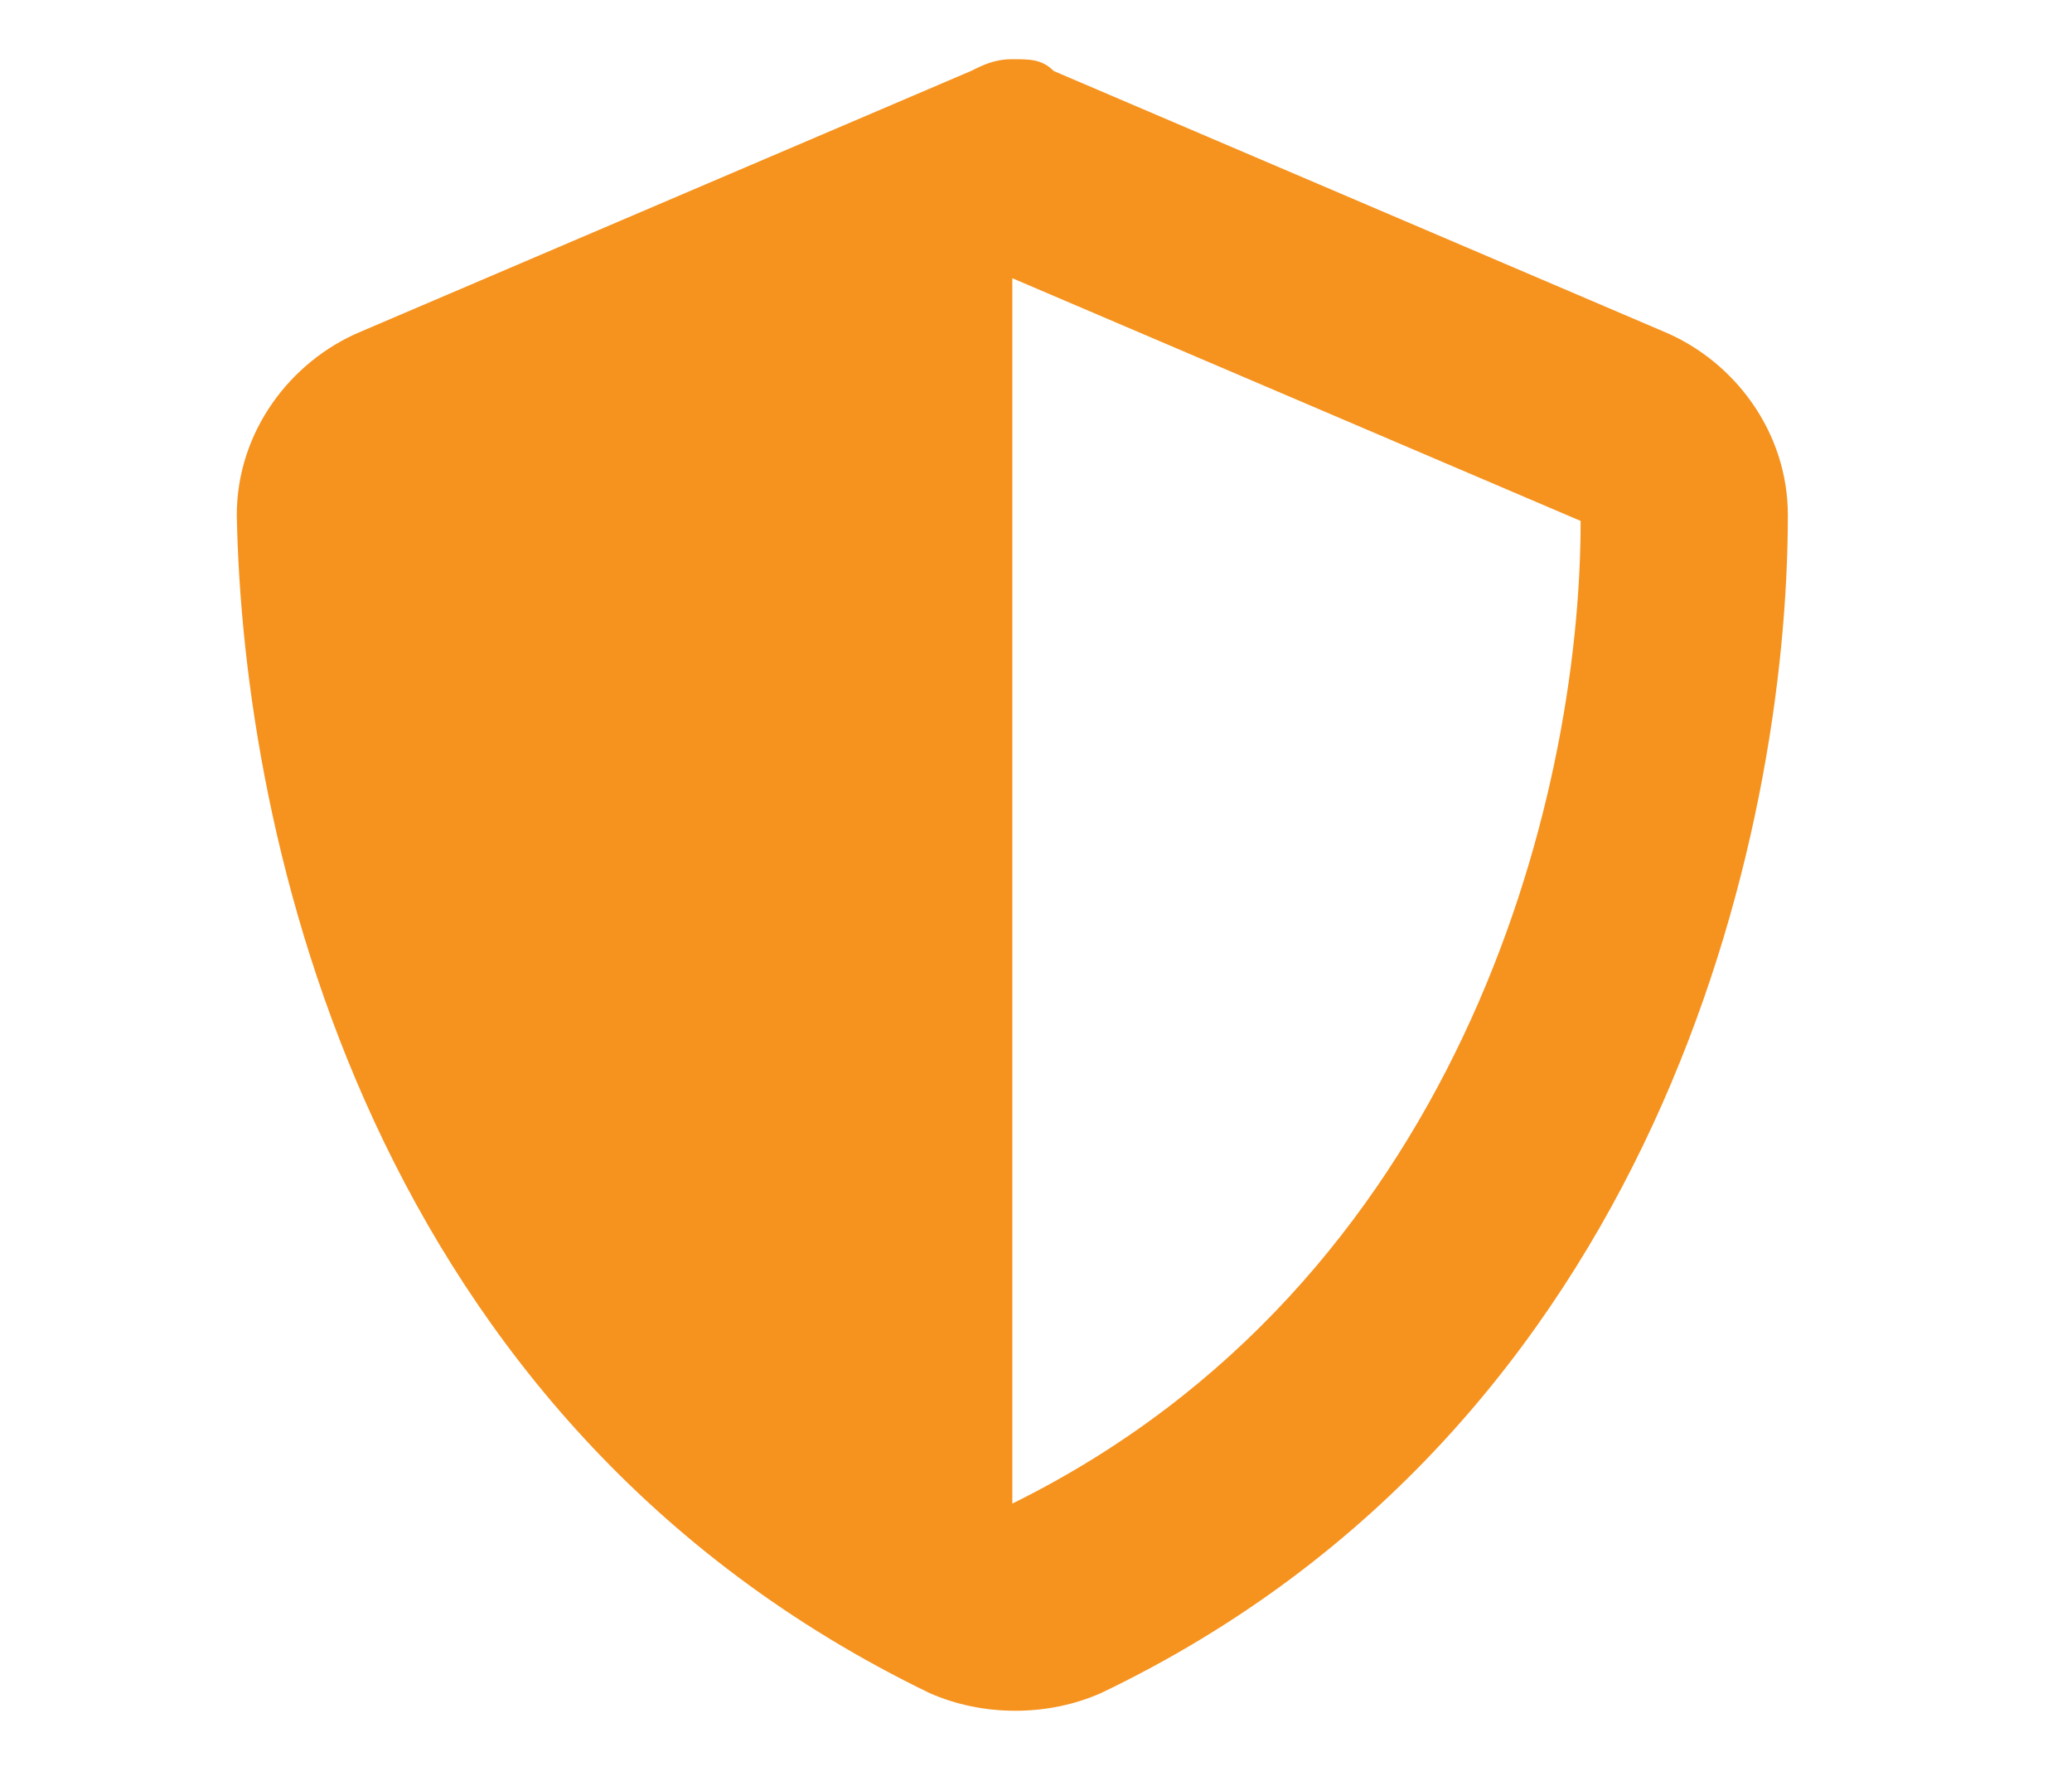
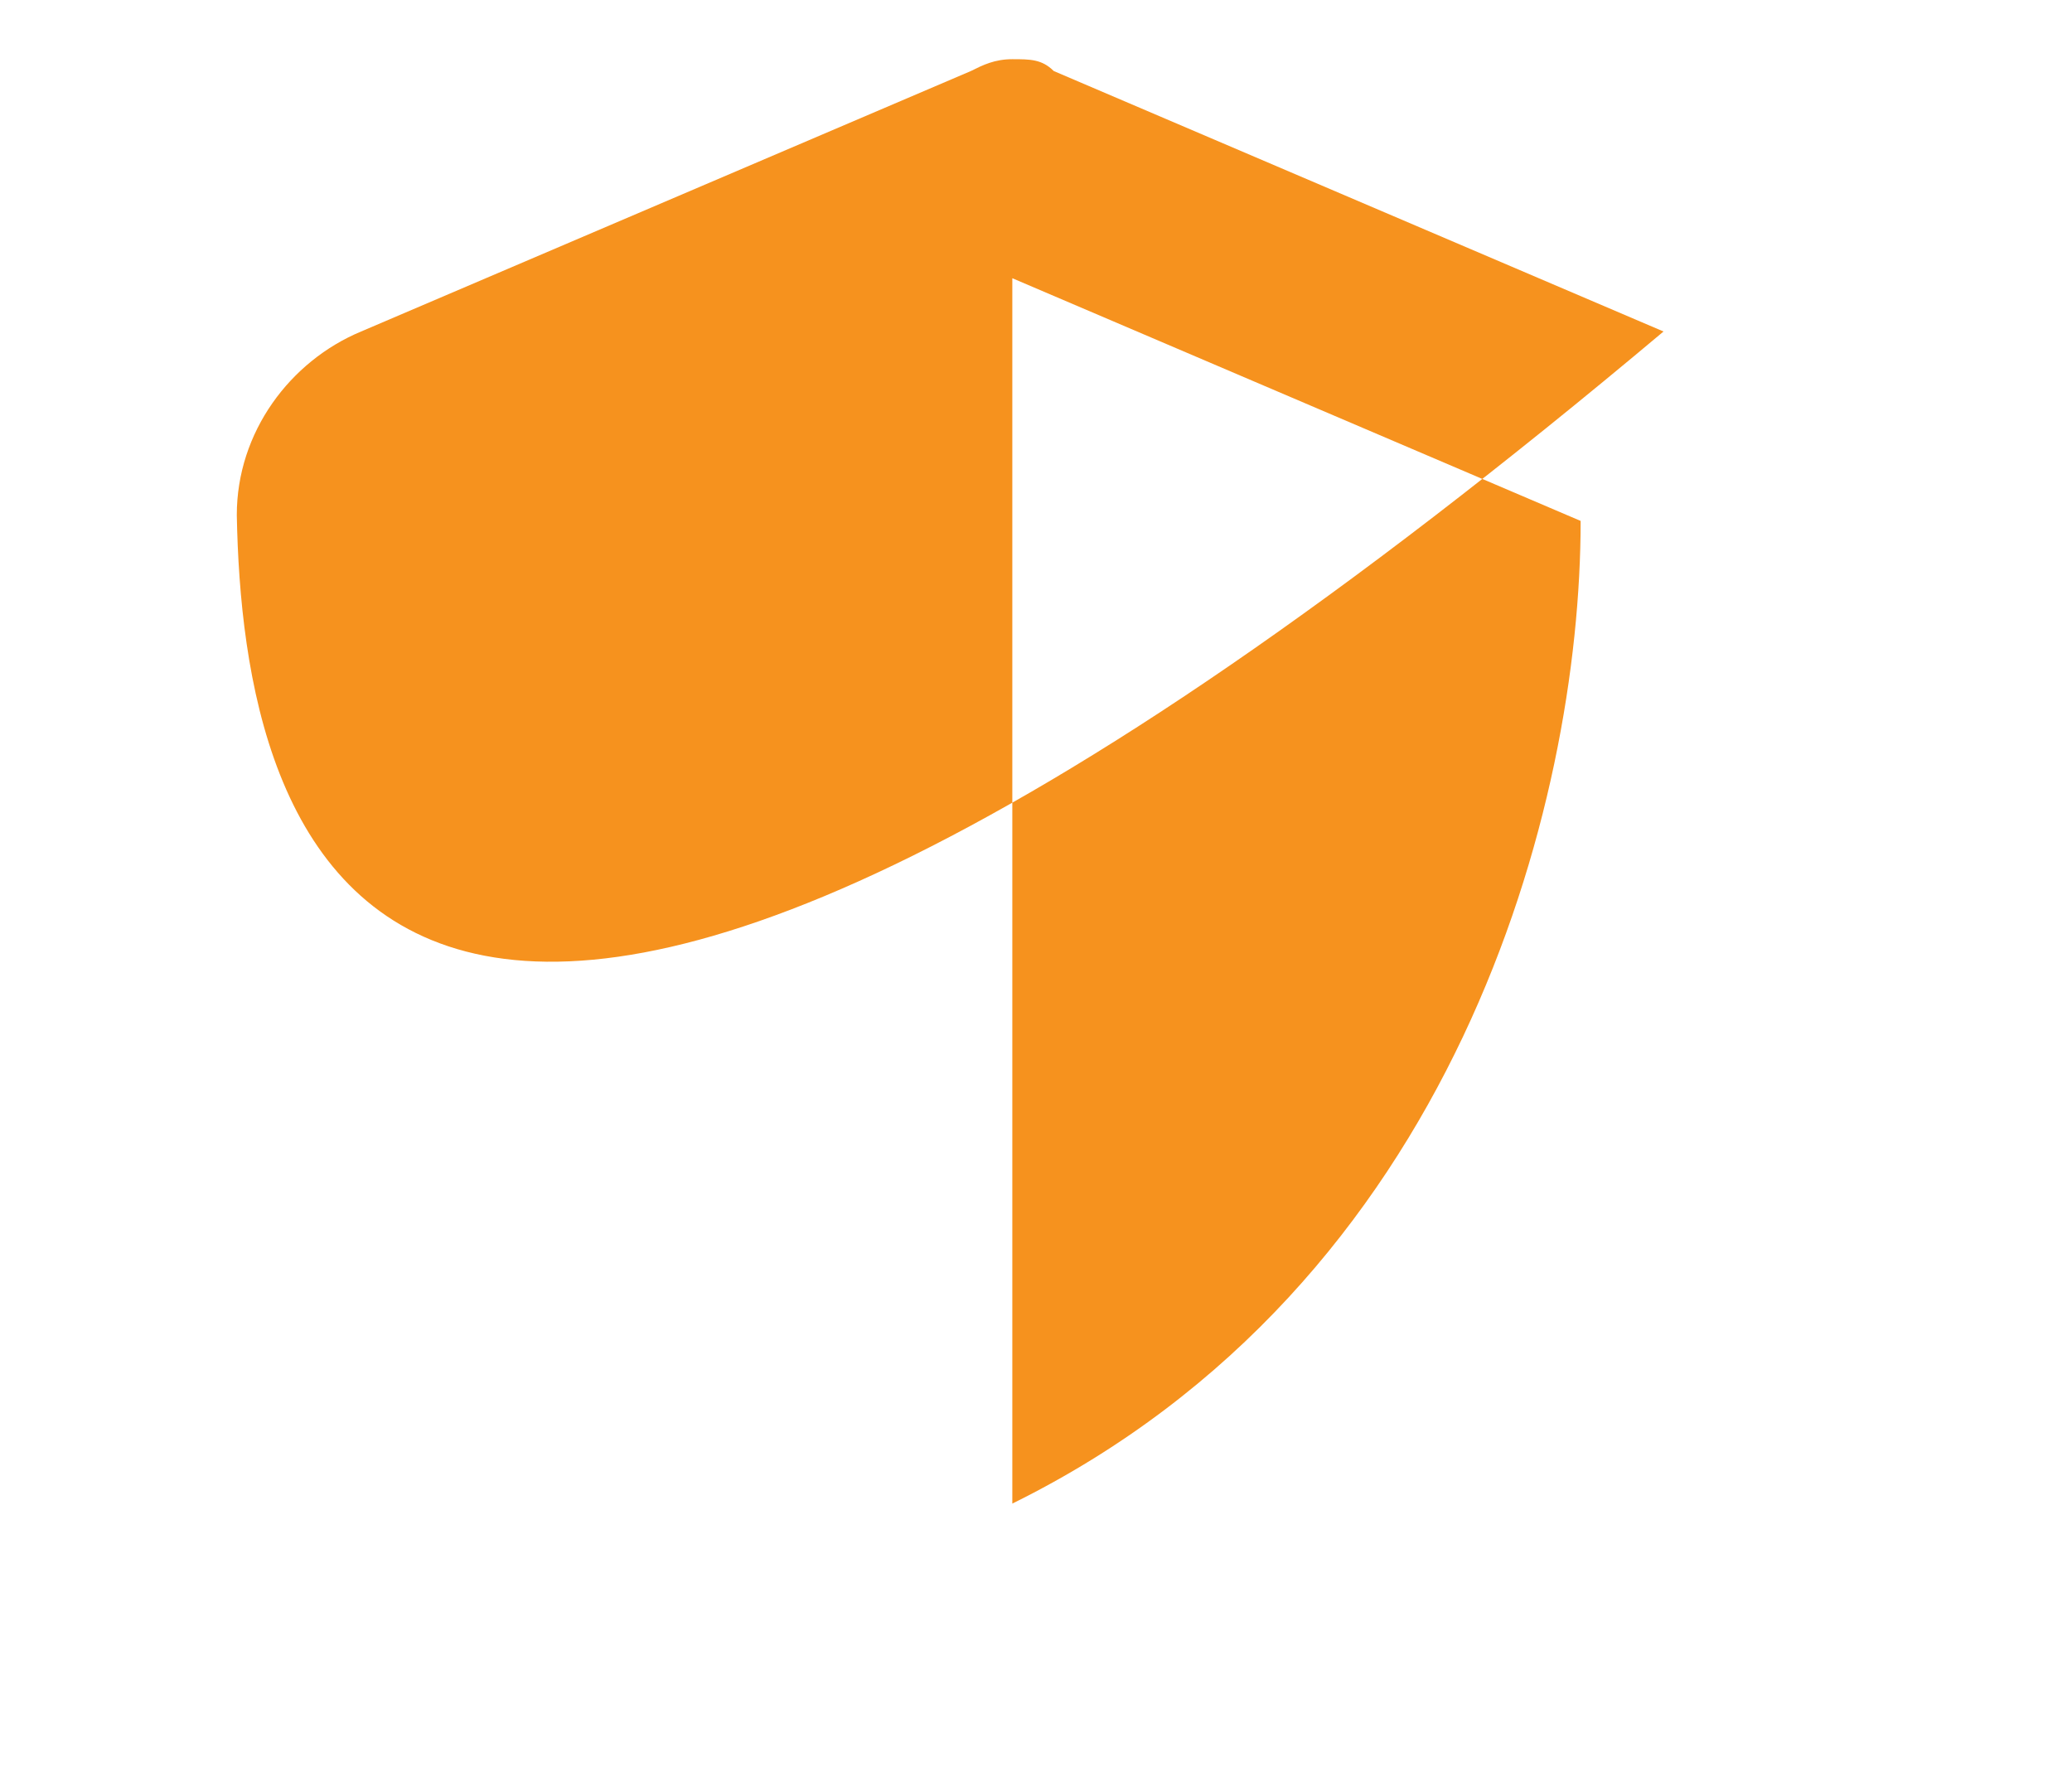
<svg xmlns="http://www.w3.org/2000/svg" id="_レイヤー_1" data-name="レイヤー_1" version="1.1" viewBox="0 0 35 30">
  <defs>
    <style>
      .st0 {
        fill: #f6921e;
      }
    </style>
  </defs>
-   <path class="st0" d="M17.1,1c.3,0,.5,0,.7.2l10.3,4.4c1.2.5,2.1,1.7,2.1,3.1,0,5.4-2.2,15.4-11.6,19.9-.9.4-2,.4-2.9,0C6.2,24,4.1,14.1,4,8.7c0-1.4.9-2.6,2.1-3.1L16.4,1.2c.2-.1.4-.2.7-.2ZM17.1,4.7v20.7c7.5-3.7,9.6-11.8,9.6-16.6l-9.6-4.1Z" />
+   <path class="st0" d="M17.1,1c.3,0,.5,0,.7.2l10.3,4.4C6.2,24,4.1,14.1,4,8.7c0-1.4.9-2.6,2.1-3.1L16.4,1.2c.2-.1.4-.2.7-.2ZM17.1,4.7v20.7c7.5-3.7,9.6-11.8,9.6-16.6l-9.6-4.1Z" />
</svg>